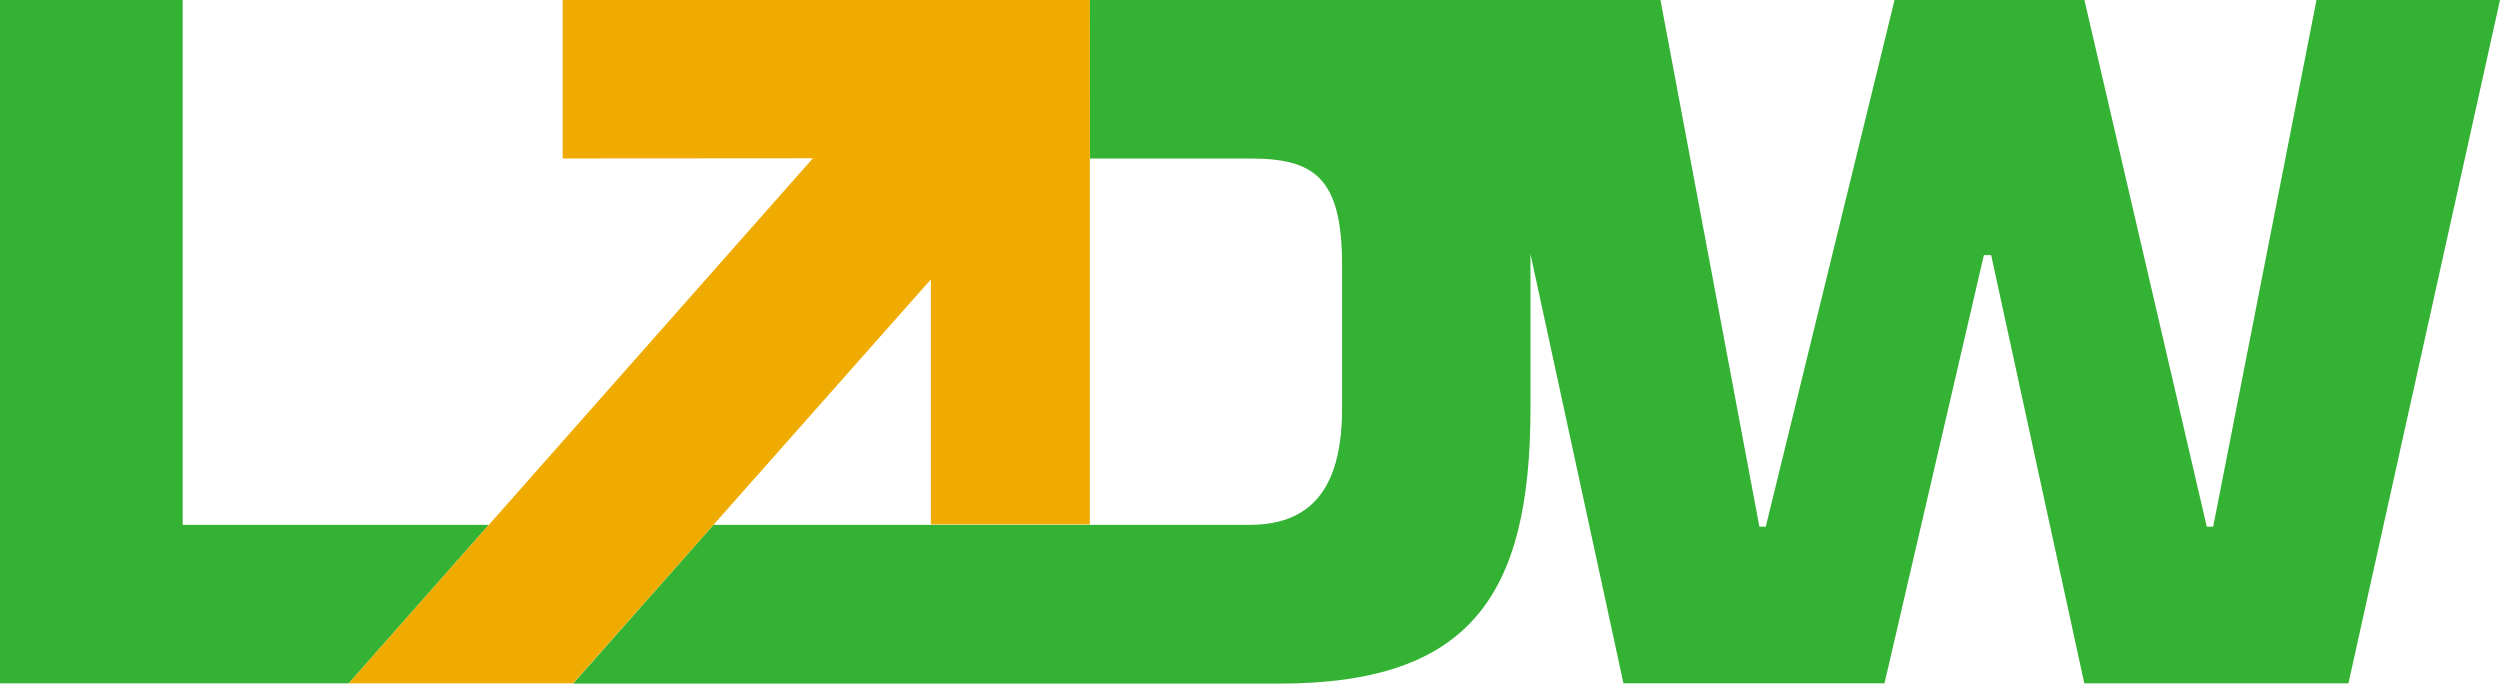
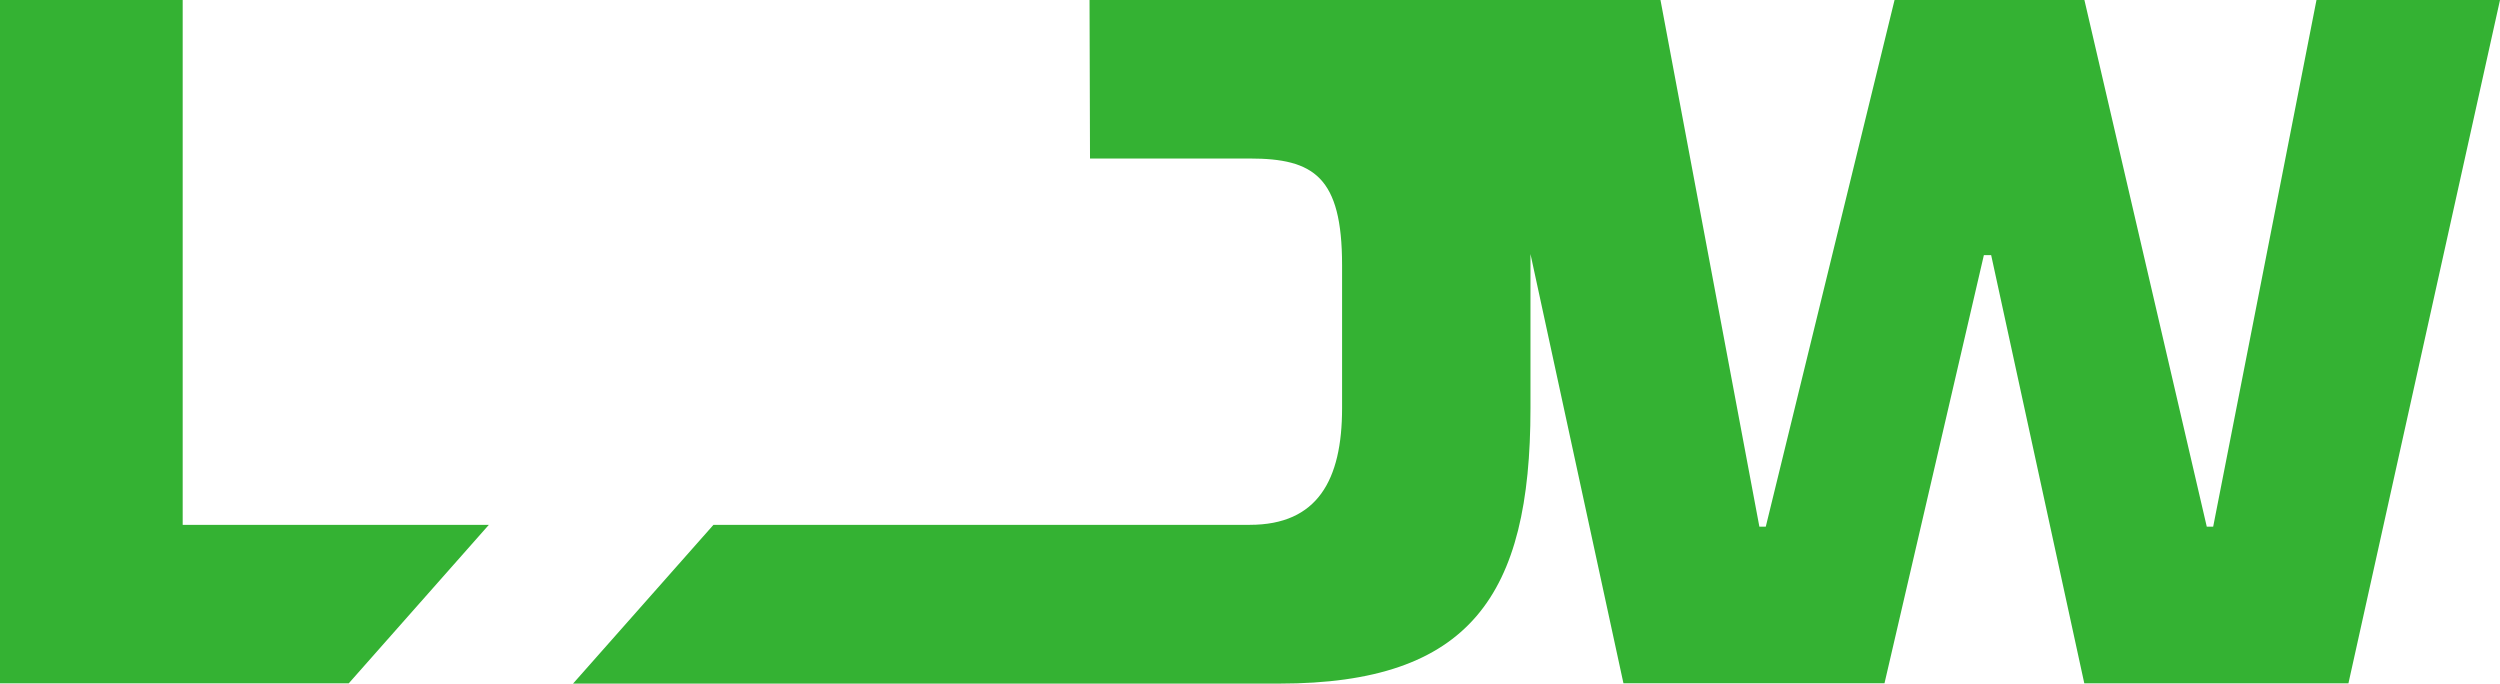
<svg xmlns="http://www.w3.org/2000/svg" id="b" viewBox="0 0 425.18 116.26">
  <g id="c">
    <path d="m31.07,89.26V0H0v116.22h59.31l23.83-26.96H31.07ZM393.97,0l-17.57,89.57h-1.09L354.5,0h-32.29l-21.9,89.57h-1.09L282.4,0h-97.1v.26l.08,26.7h27.18c10.87,0,15.69,3.1,15.69,18.13v24.33c0,12.24-4.19,19.84-15.69,19.84h-91.22l-23.88,27h120.12c32.46,0,42.71-15,42.71-46.8v-26.26l15.81,73h44.4l16.9-72.81h1.24l15.84,72.83h44.92L425.18,0h-31.21Z" style="fill:#34b233;" />
-     <path d="m95.7,0v26.95l42.55-.03L59.31,116.22h38.15l60.85-68.7v41.68h27.04V0h-89.65Z" style="fill:#f0ab00;" />
  </g>
</svg>